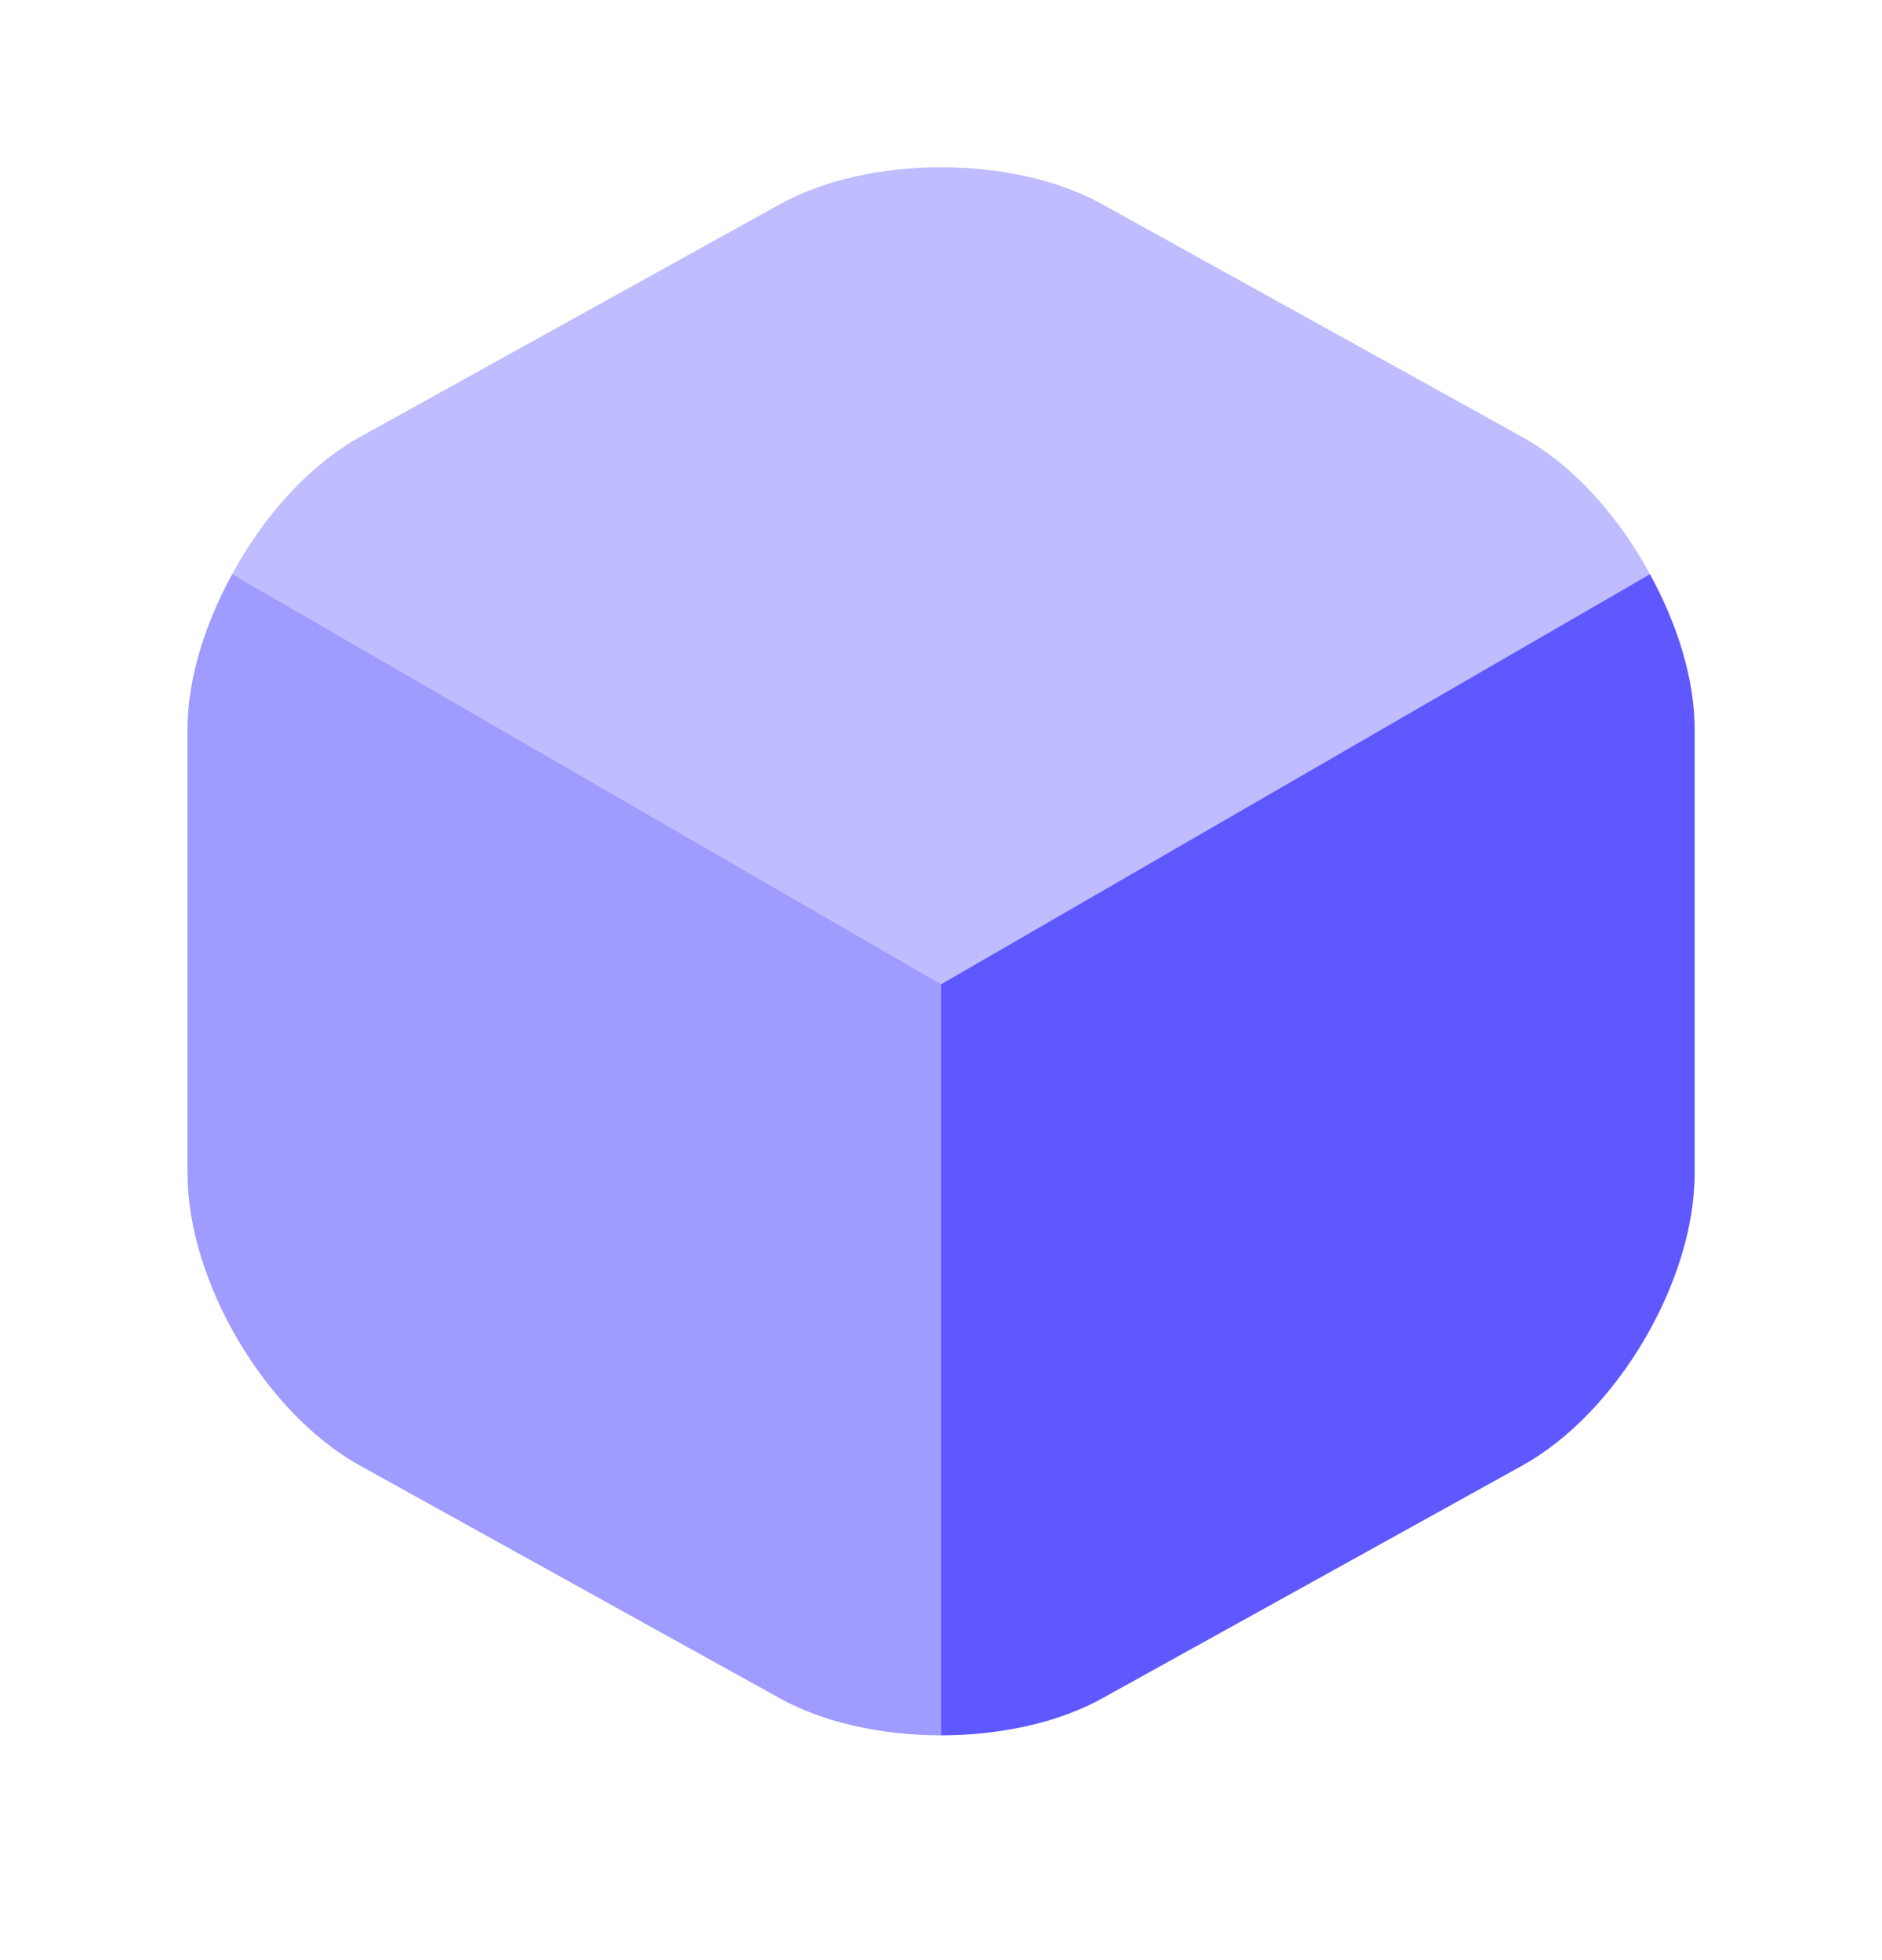
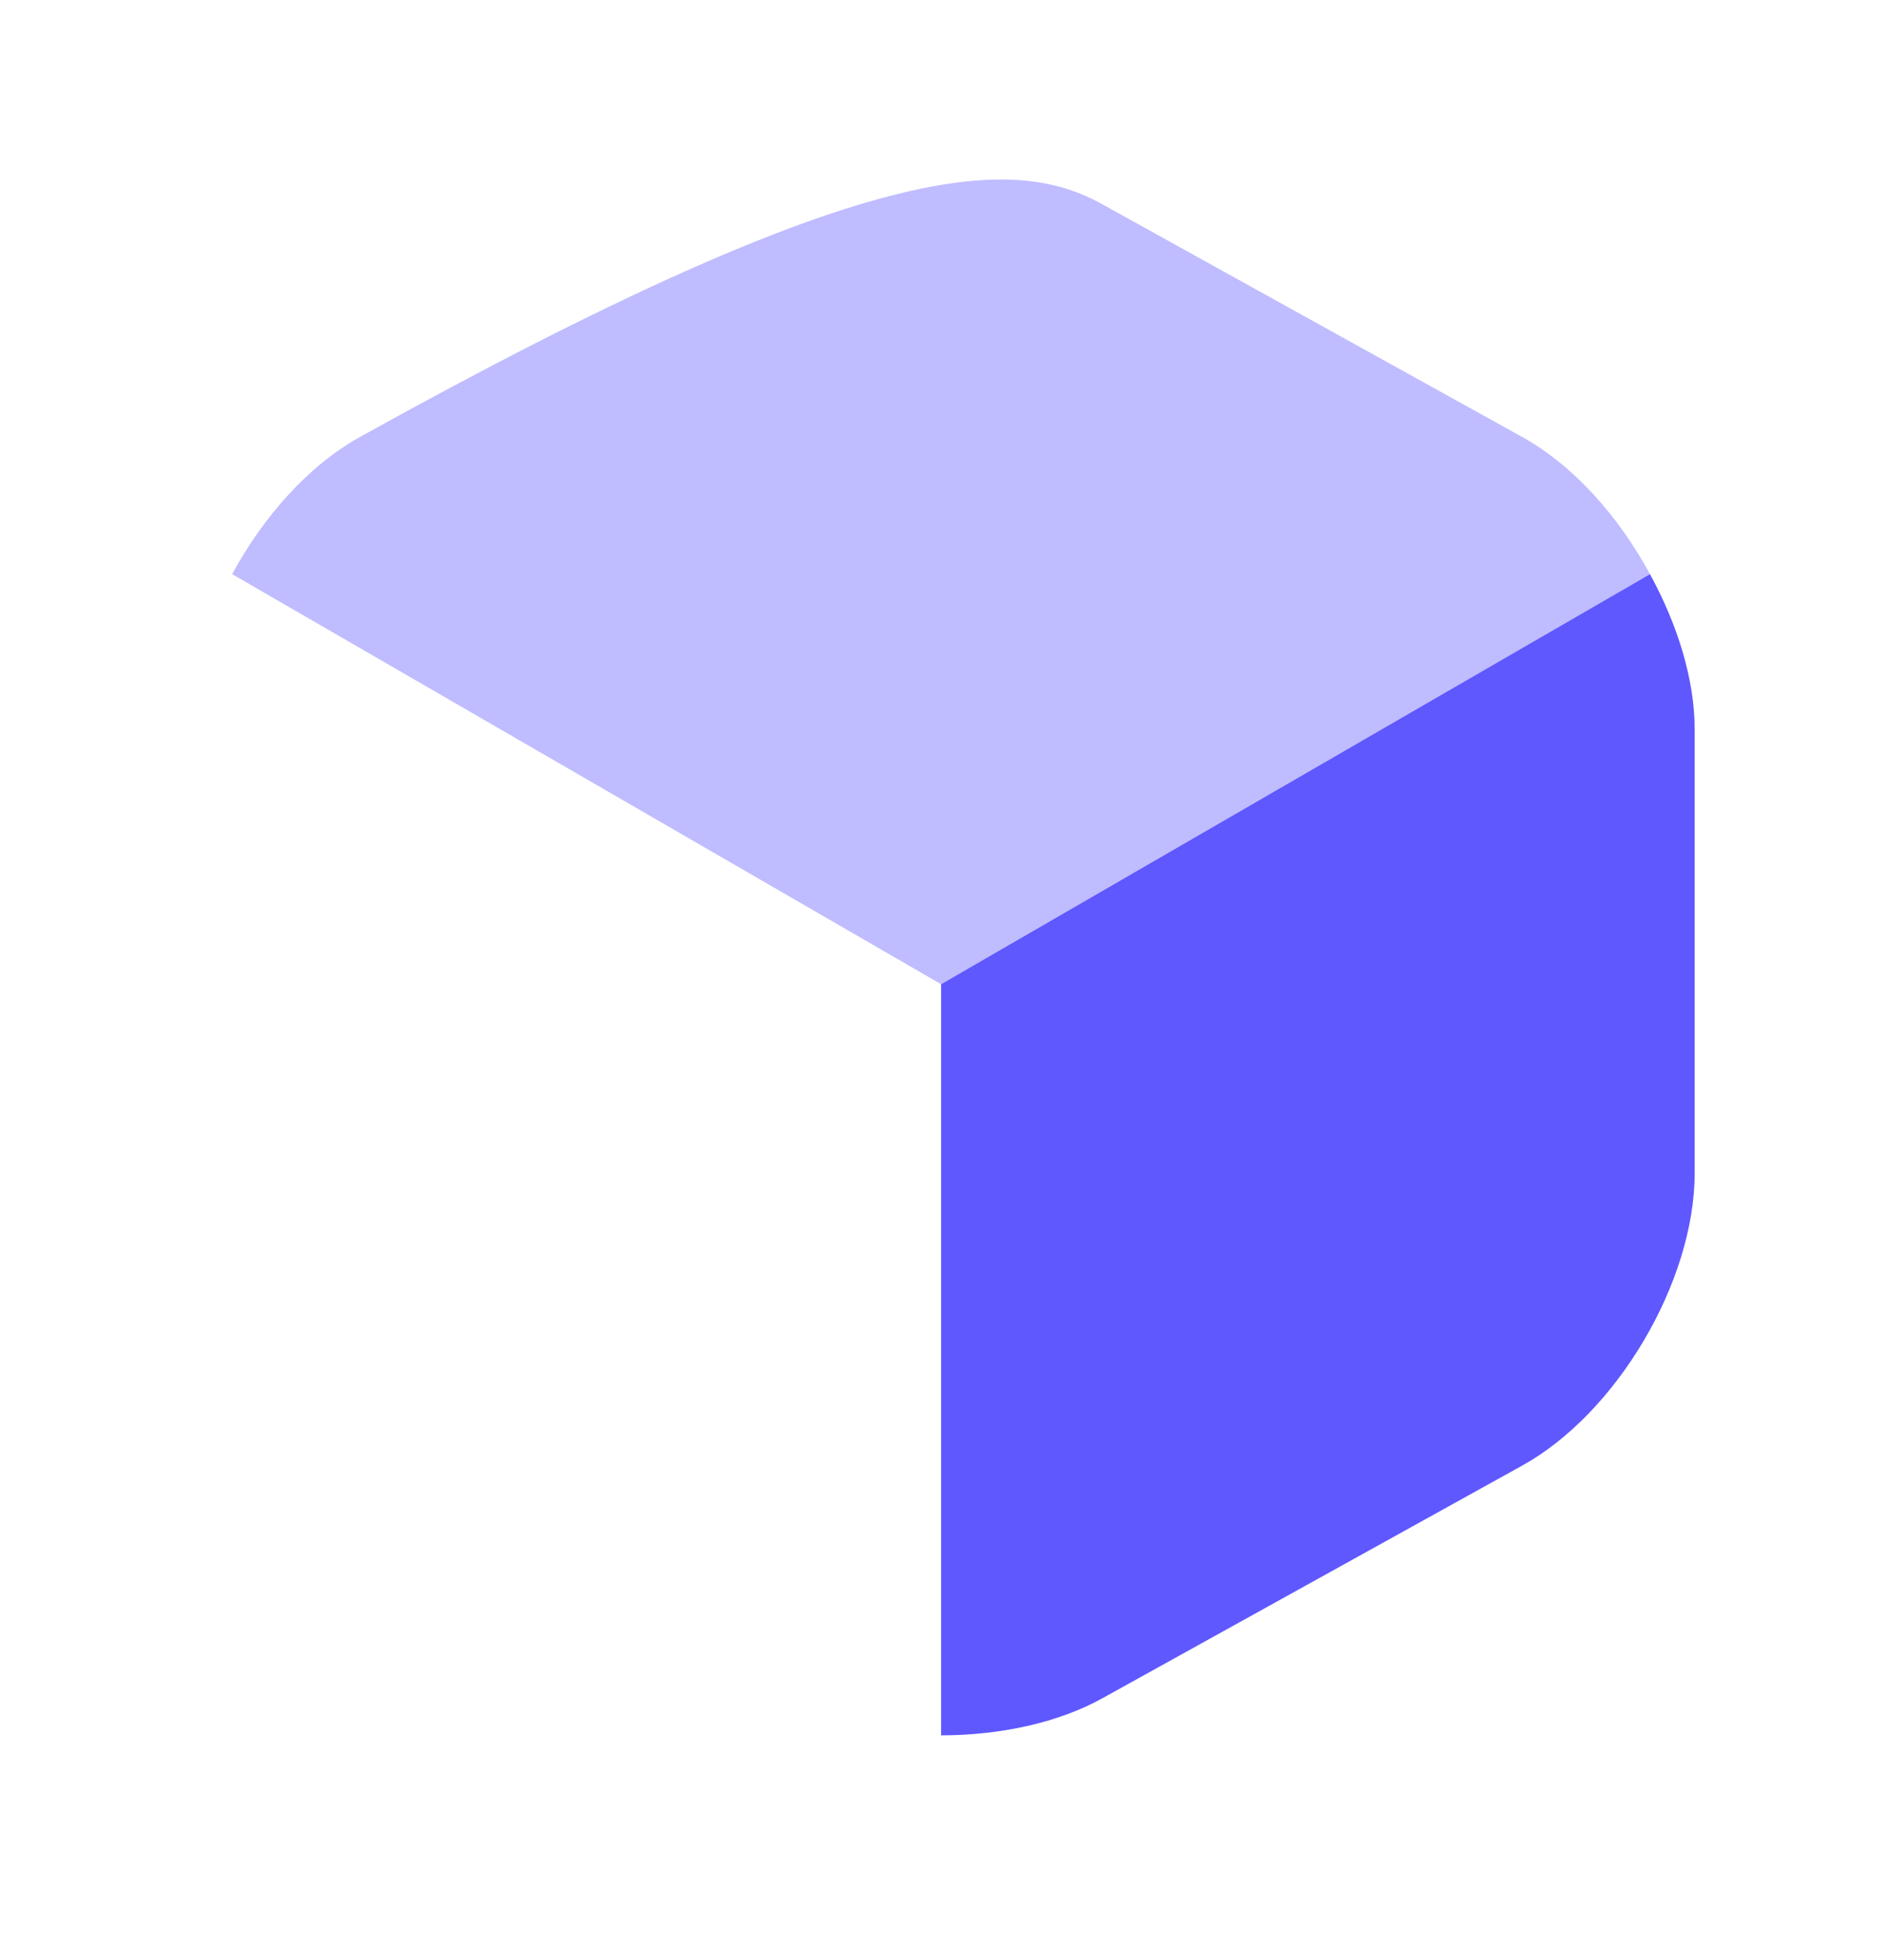
<svg xmlns="http://www.w3.org/2000/svg" width="24" height="25" viewBox="0 0 24 25" fill="none">
-   <path opacity="0.4" d="M21.041 7.323L12.001 12.553L2.961 7.323C3.361 6.583 3.941 5.933 4.591 5.573L9.931 2.613C11.071 1.973 12.931 1.973 14.071 2.613L19.411 5.573C20.061 5.933 20.641 6.583 21.041 7.323Z" fill="#5F58FF" />
-   <path opacity="0.6" d="M12.001 12.553V22.133C11.251 22.133 10.501 21.973 9.931 21.653L4.591 18.693C3.381 18.023 2.391 16.343 2.391 14.963V9.303C2.391 8.663 2.611 7.963 2.961 7.323L12.001 12.553Z" fill="#5F58FF" />
+   <path opacity="0.4" d="M21.041 7.323L12.001 12.553L2.961 7.323C3.361 6.583 3.941 5.933 4.591 5.573C11.071 1.973 12.931 1.973 14.071 2.613L19.411 5.573C20.061 5.933 20.641 6.583 21.041 7.323Z" fill="#5F58FF" />
  <path d="M21.611 9.303V14.963C21.611 16.343 20.621 18.023 19.411 18.693L14.071 21.653C13.501 21.973 12.751 22.133 12.001 22.133V12.553L21.041 7.323C21.391 7.963 21.611 8.663 21.611 9.303Z" fill="#5F58FF" />
</svg>